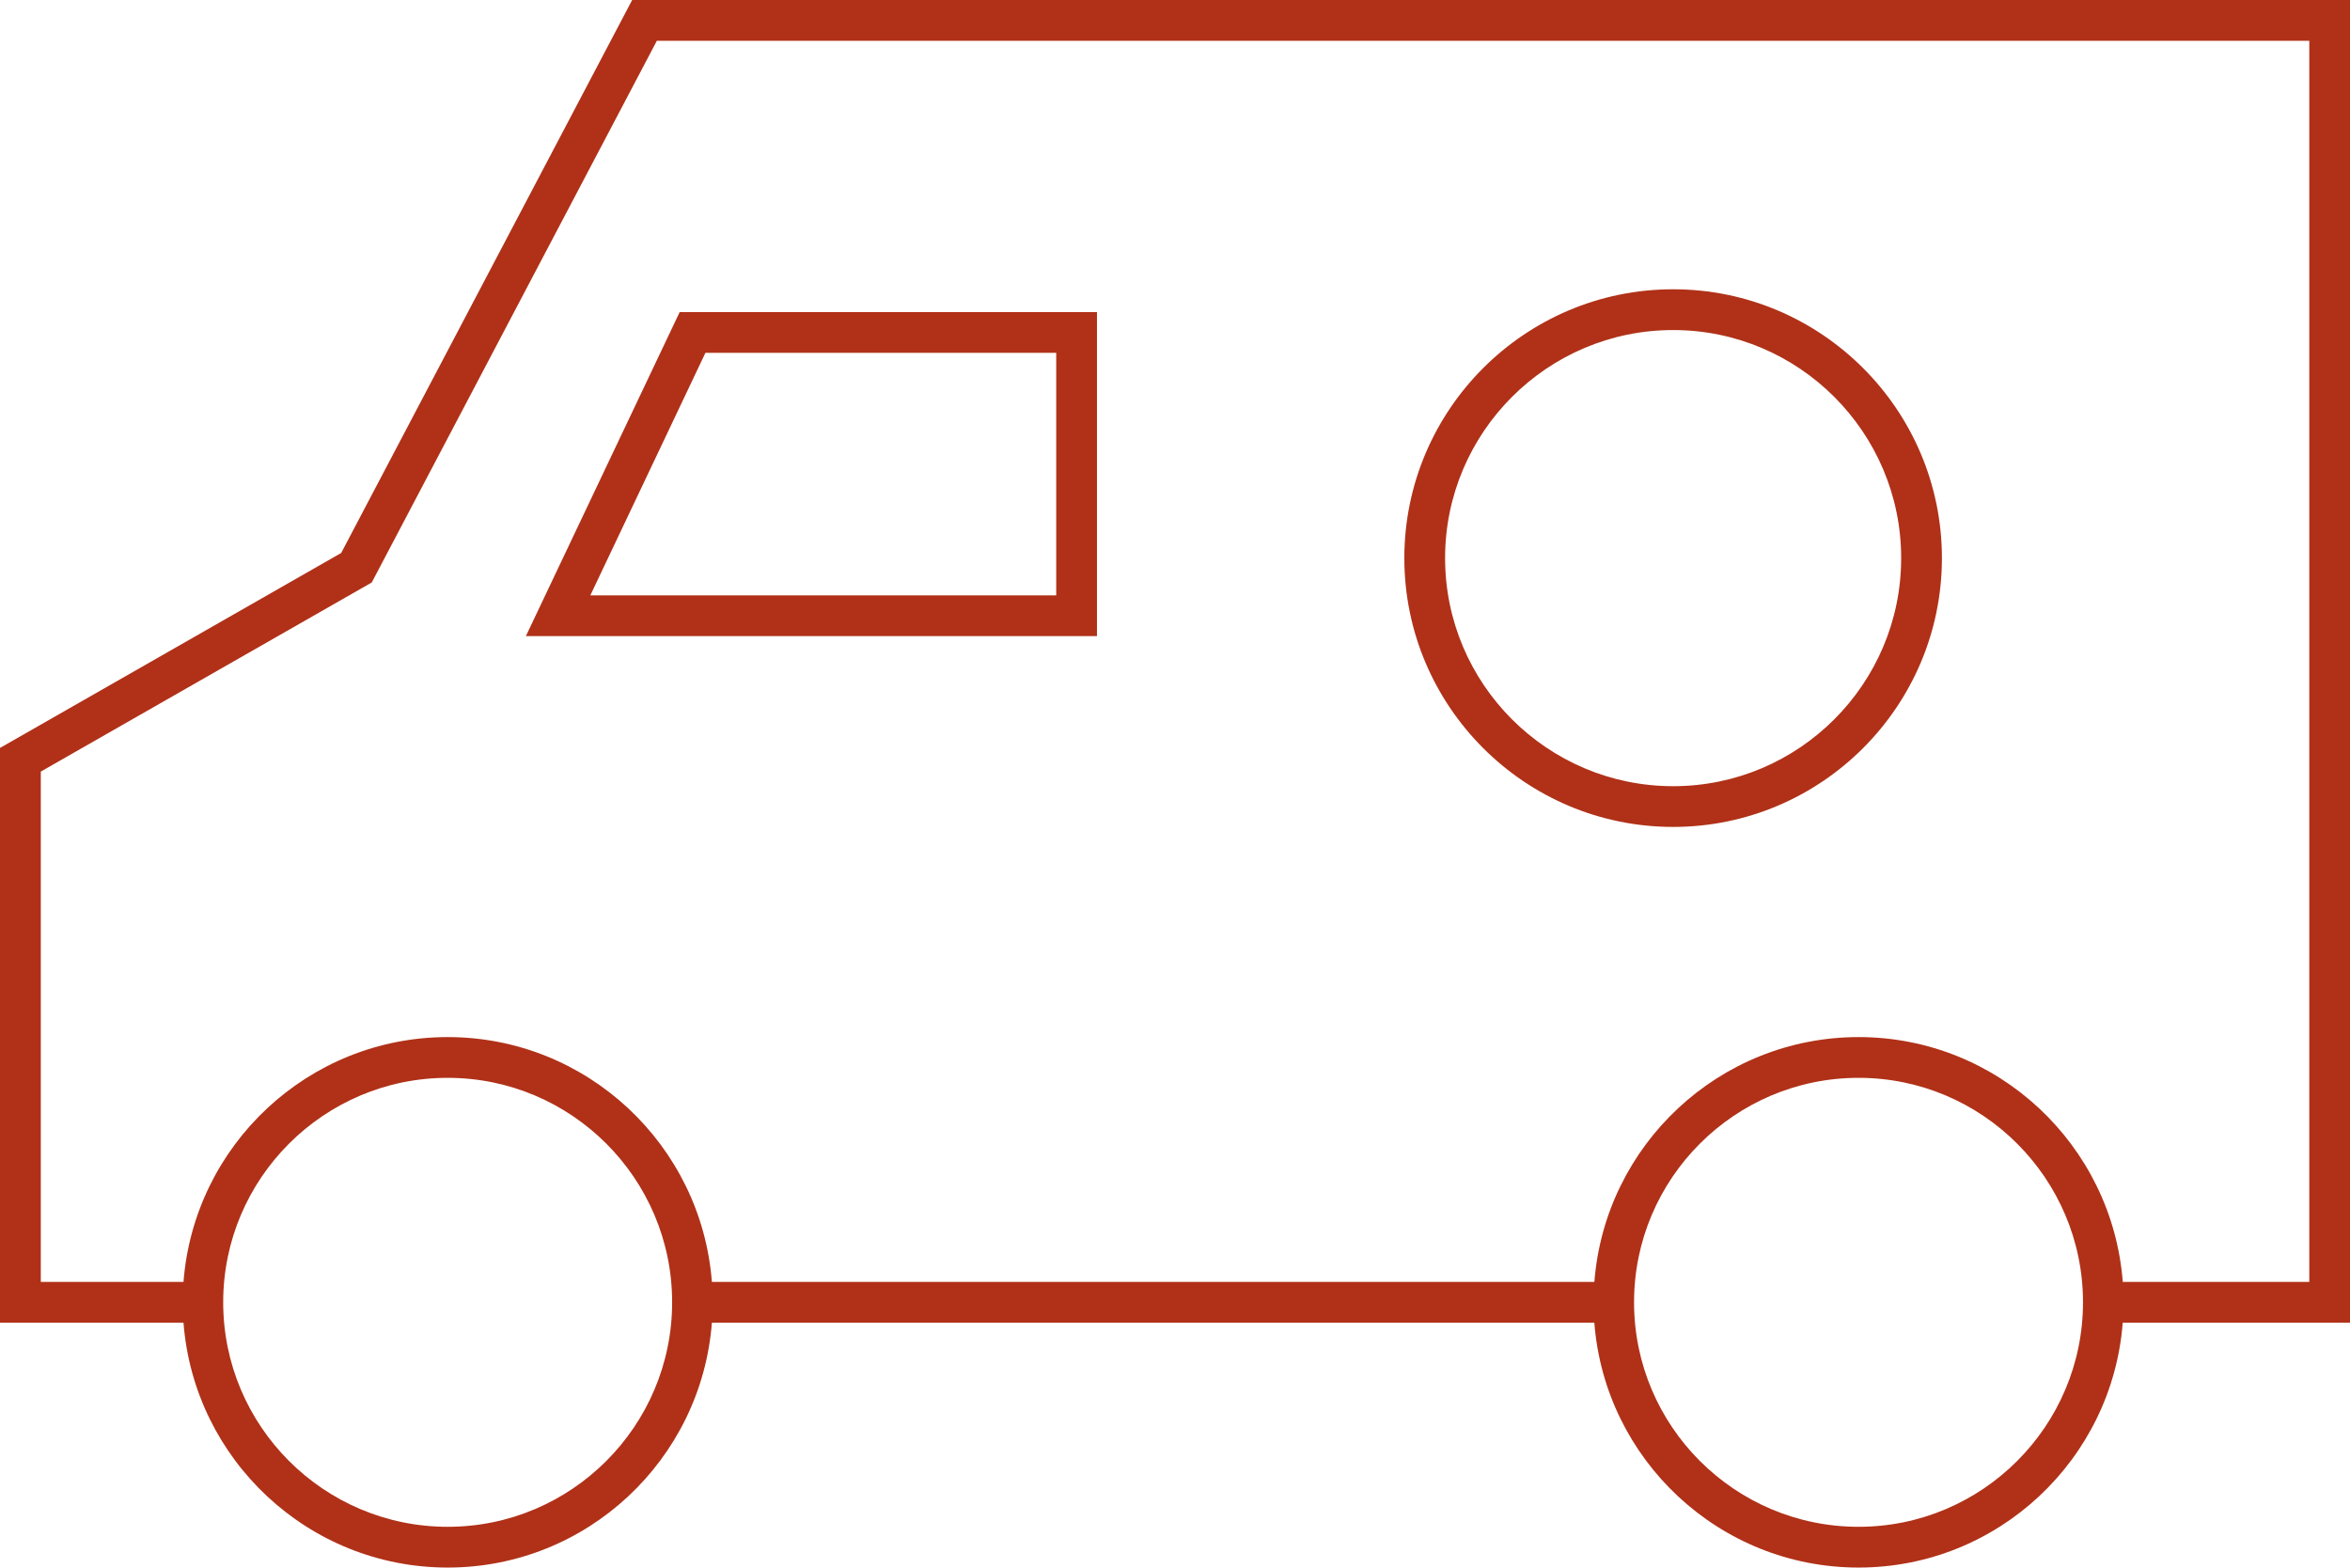
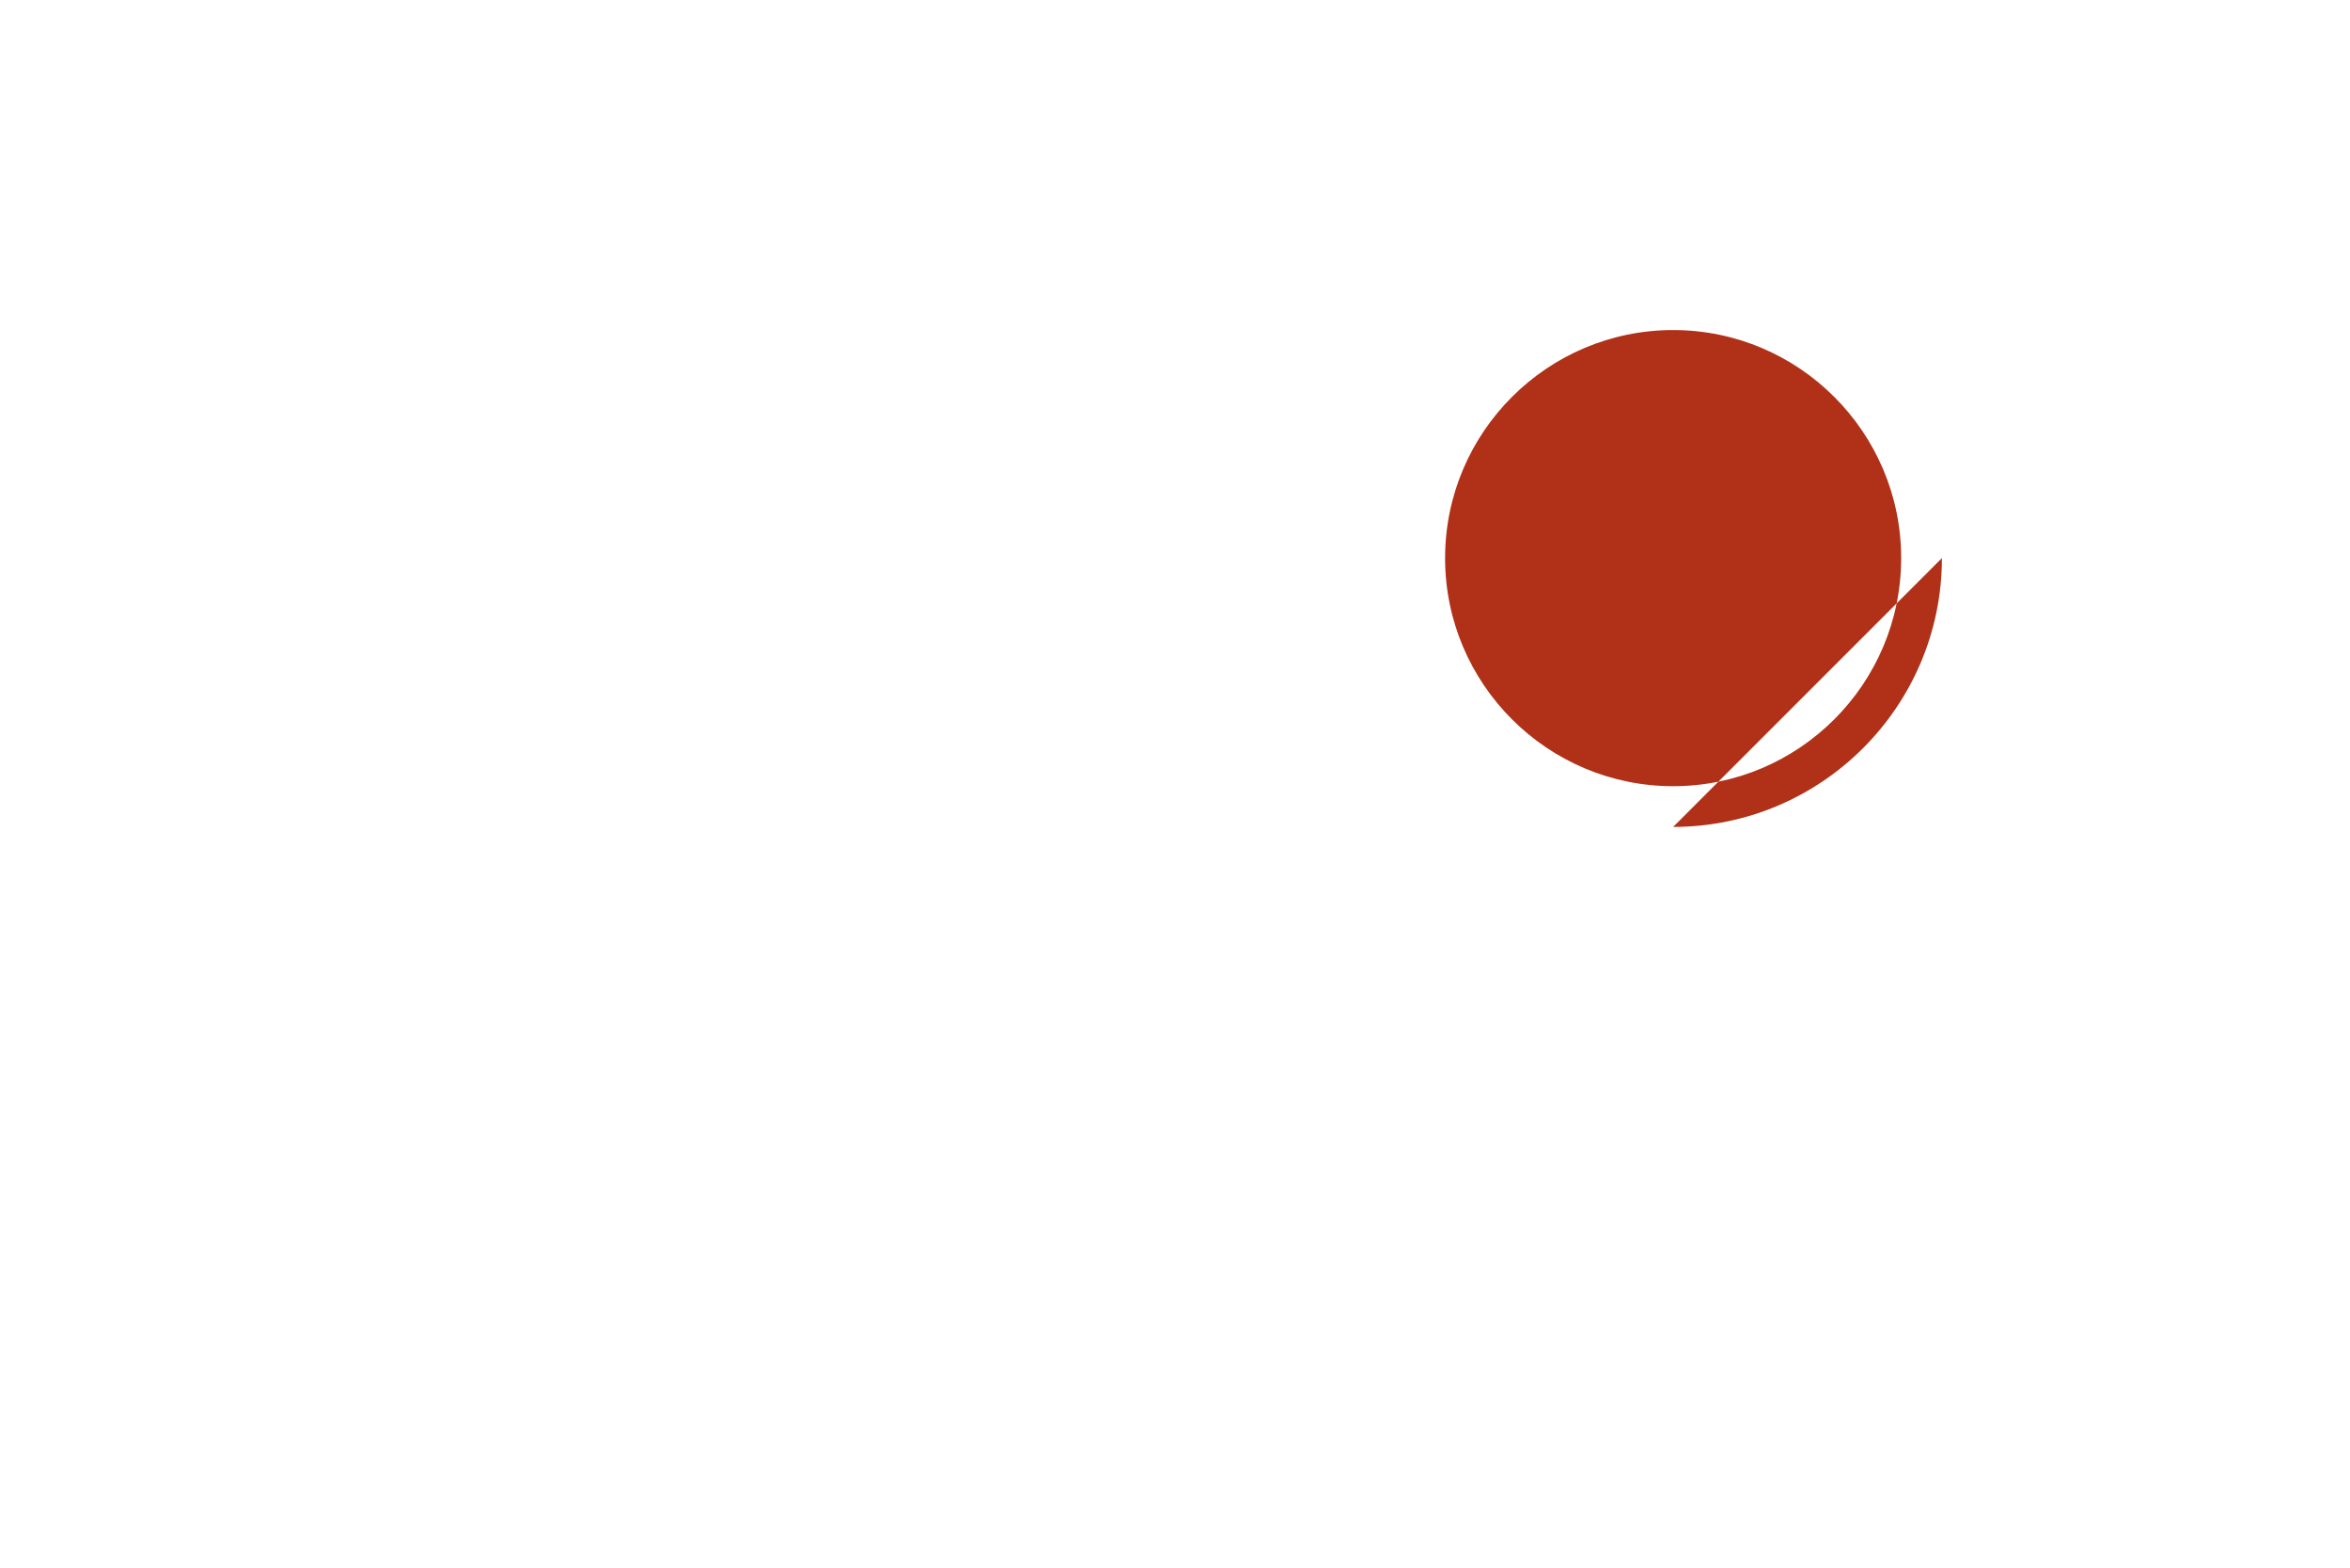
<svg xmlns="http://www.w3.org/2000/svg" viewBox="0 0 1081.24 721.2" data-name="Layer 1" id="Layer_1">
  <defs>
    <style>
      .cls-1 {
        fill: #b03118;
      }
    </style>
  </defs>
-   <path d="M769.82,380.45c68.19,0,123.66-55.48,123.66-123.68s-55.47-123.68-123.66-123.68-123.68,55.48-123.68,123.68,55.49,123.68,123.68,123.68h0ZM769.82,151.85c57.85,0,104.91,47.07,104.91,104.93s-47.06,104.93-104.91,104.93-104.93-47.07-104.93-104.93,47.07-104.93,104.93-104.93h0Z" class="cls-1" />
-   <path d="M156.98,254.41L0,344.11v264.43h84.43c4.81,62.91,57.43,112.66,121.56,112.66s116.74-49.74,121.55-112.66h406.02c4.81,62.91,57.44,112.66,121.56,112.66s116.74-49.74,121.55-112.66h104.57V0H290.86l-133.88,254.41ZM205.98,702.45c-56.95,0-103.29-46.34-103.29-103.29s46.34-103.27,103.29-103.27,103.27,46.34,103.27,103.27-46.32,103.29-103.27,103.29ZM855.12,702.45c-56.95,0-103.29-46.34-103.29-103.29s46.34-103.27,103.29-103.27,103.27,46.34,103.27,103.27-46.32,103.29-103.27,103.29ZM1062.51,18.75v571.04h-85.82c-4.81-62.91-57.43-112.65-121.55-112.65s-116.74,49.74-121.56,112.65h-406.04c-4.81-62.91-57.44-112.65-121.55-112.65s-116.74,49.74-121.56,112.65H18.77v-234.8l152.27-87L302.22,18.76h760.3s0-.01,0-.01Z" class="cls-1" />
-   <path d="M504.72,143.59h-192.01l-70.75,149.07h262.76v-149.07ZM485.97,273.91h-214.36l52.95-111.57h161.41v111.57Z" class="cls-1" />
+   <path d="M769.82,380.45c68.19,0,123.66-55.48,123.66-123.68h0ZM769.82,151.85c57.85,0,104.91,47.07,104.91,104.93s-47.06,104.93-104.91,104.93-104.93-47.07-104.93-104.93,47.07-104.93,104.93-104.93h0Z" class="cls-1" />
</svg>